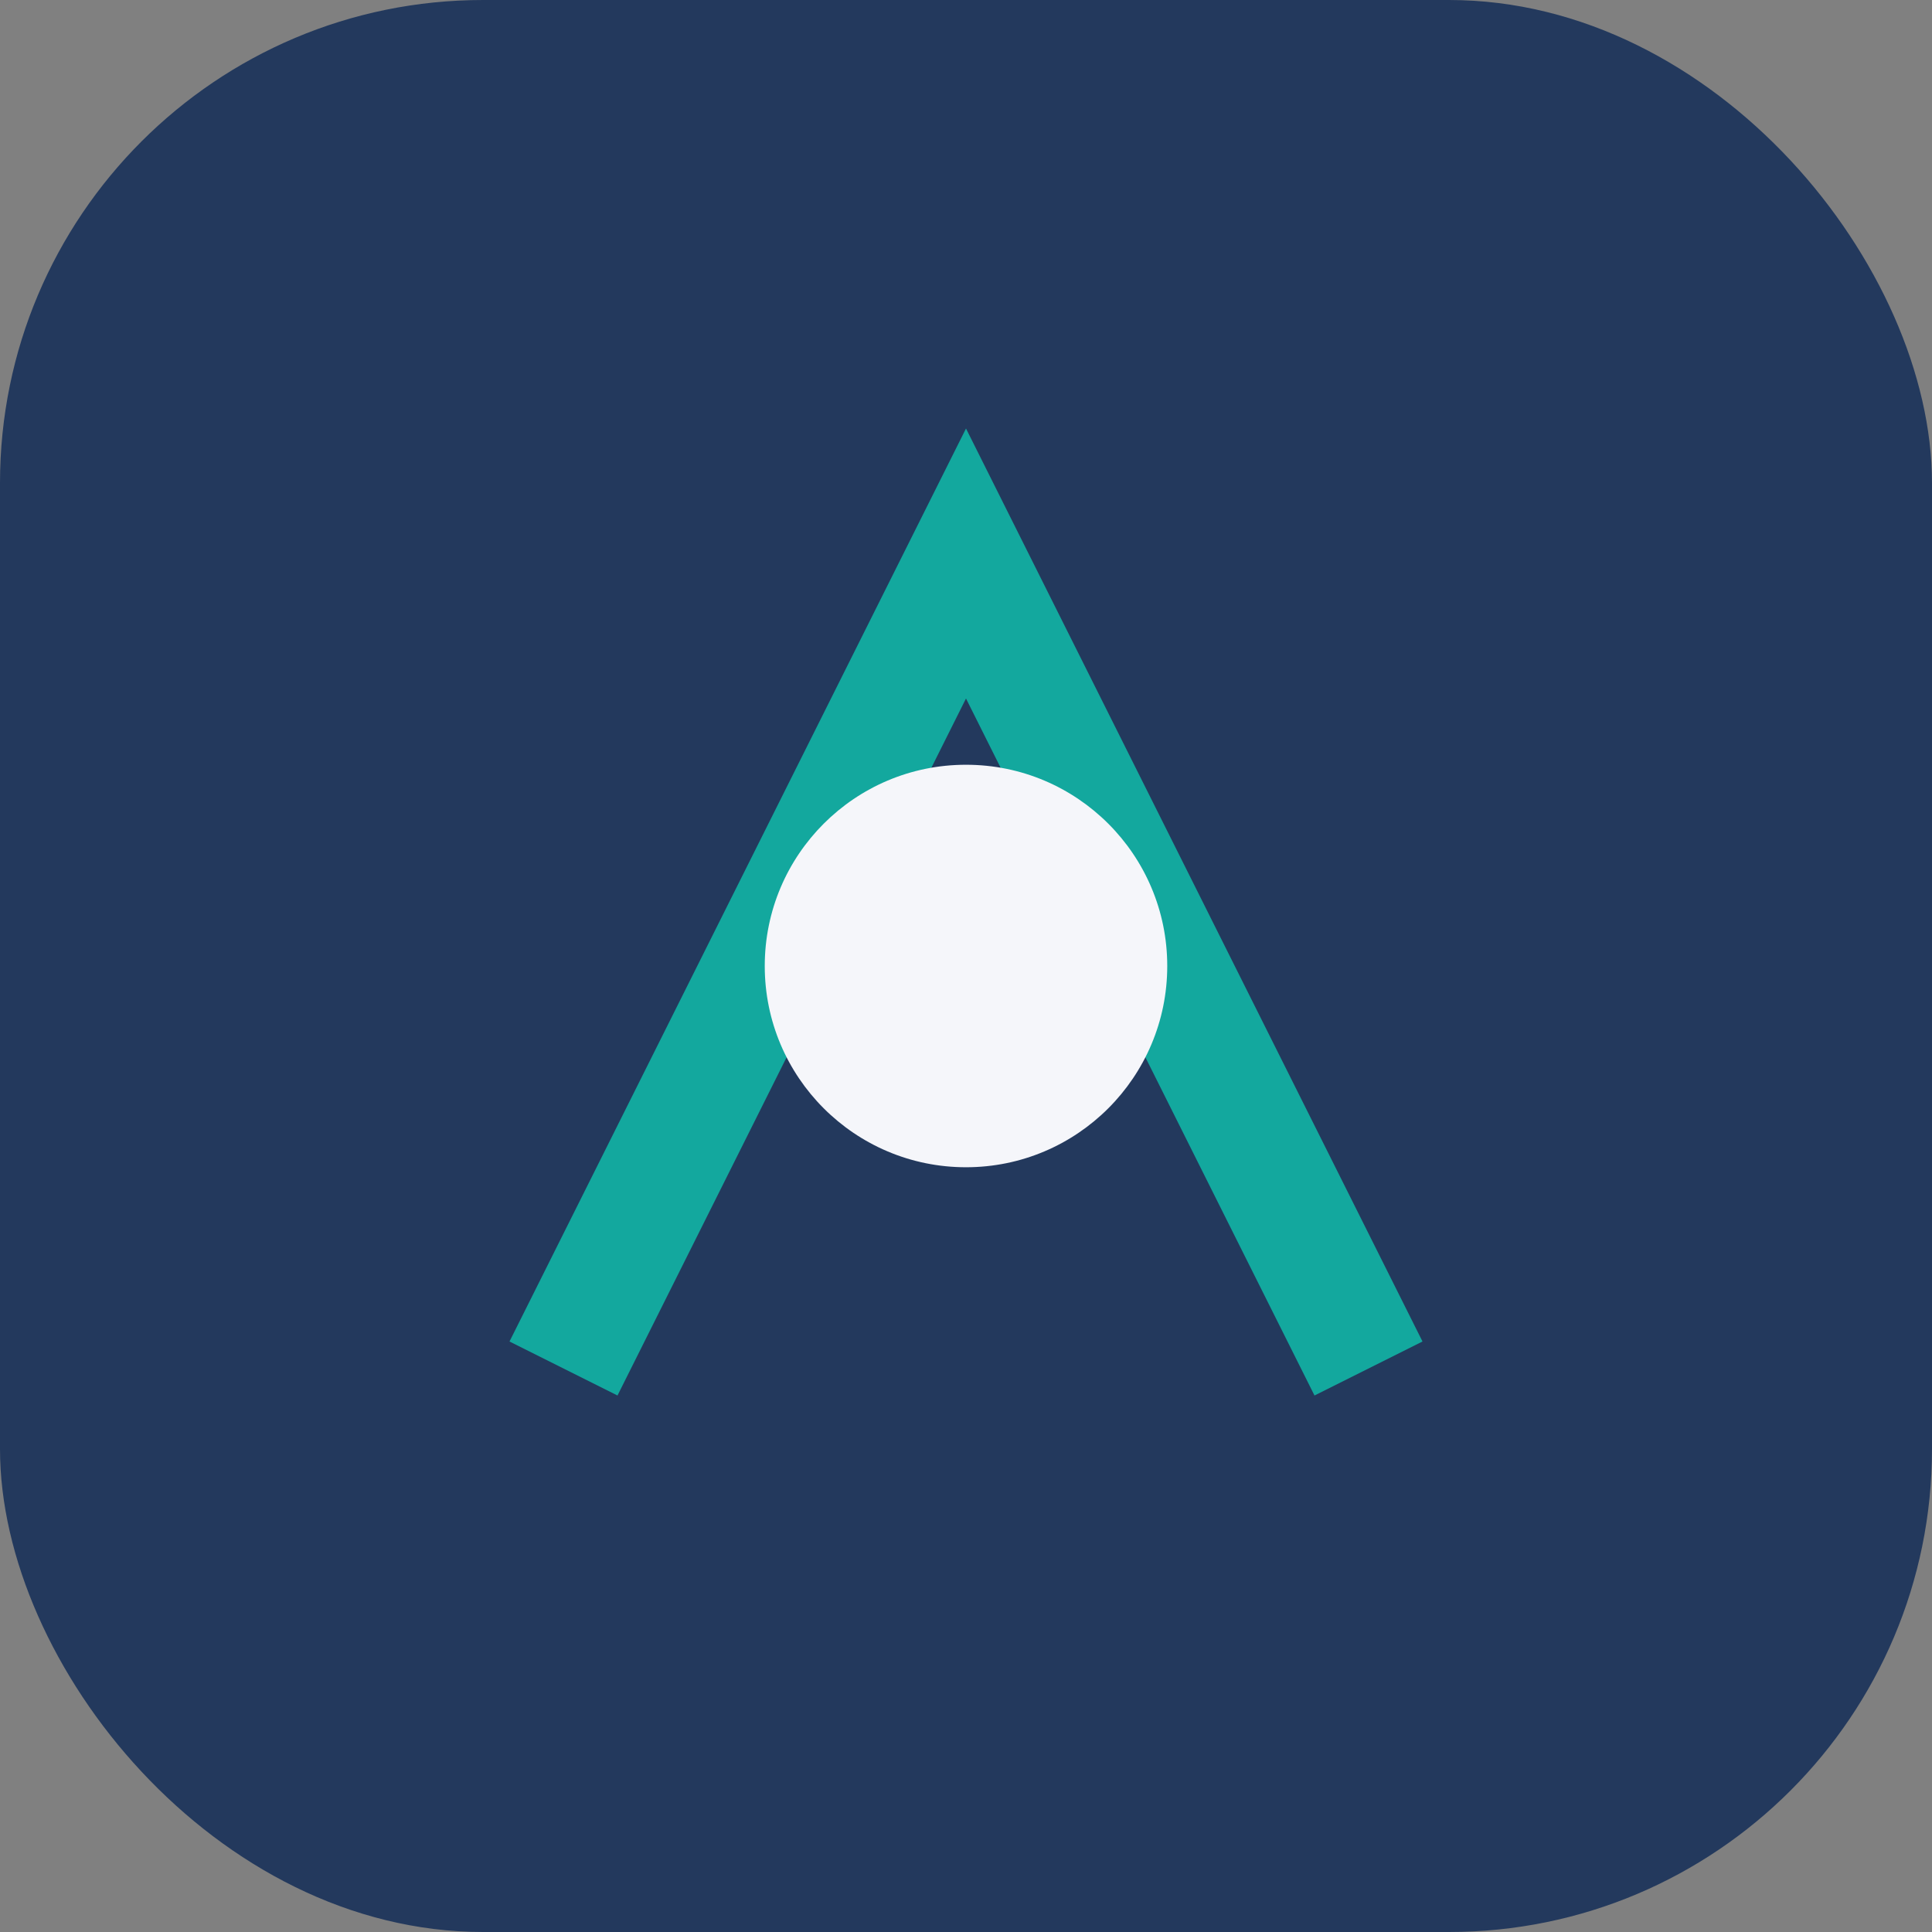
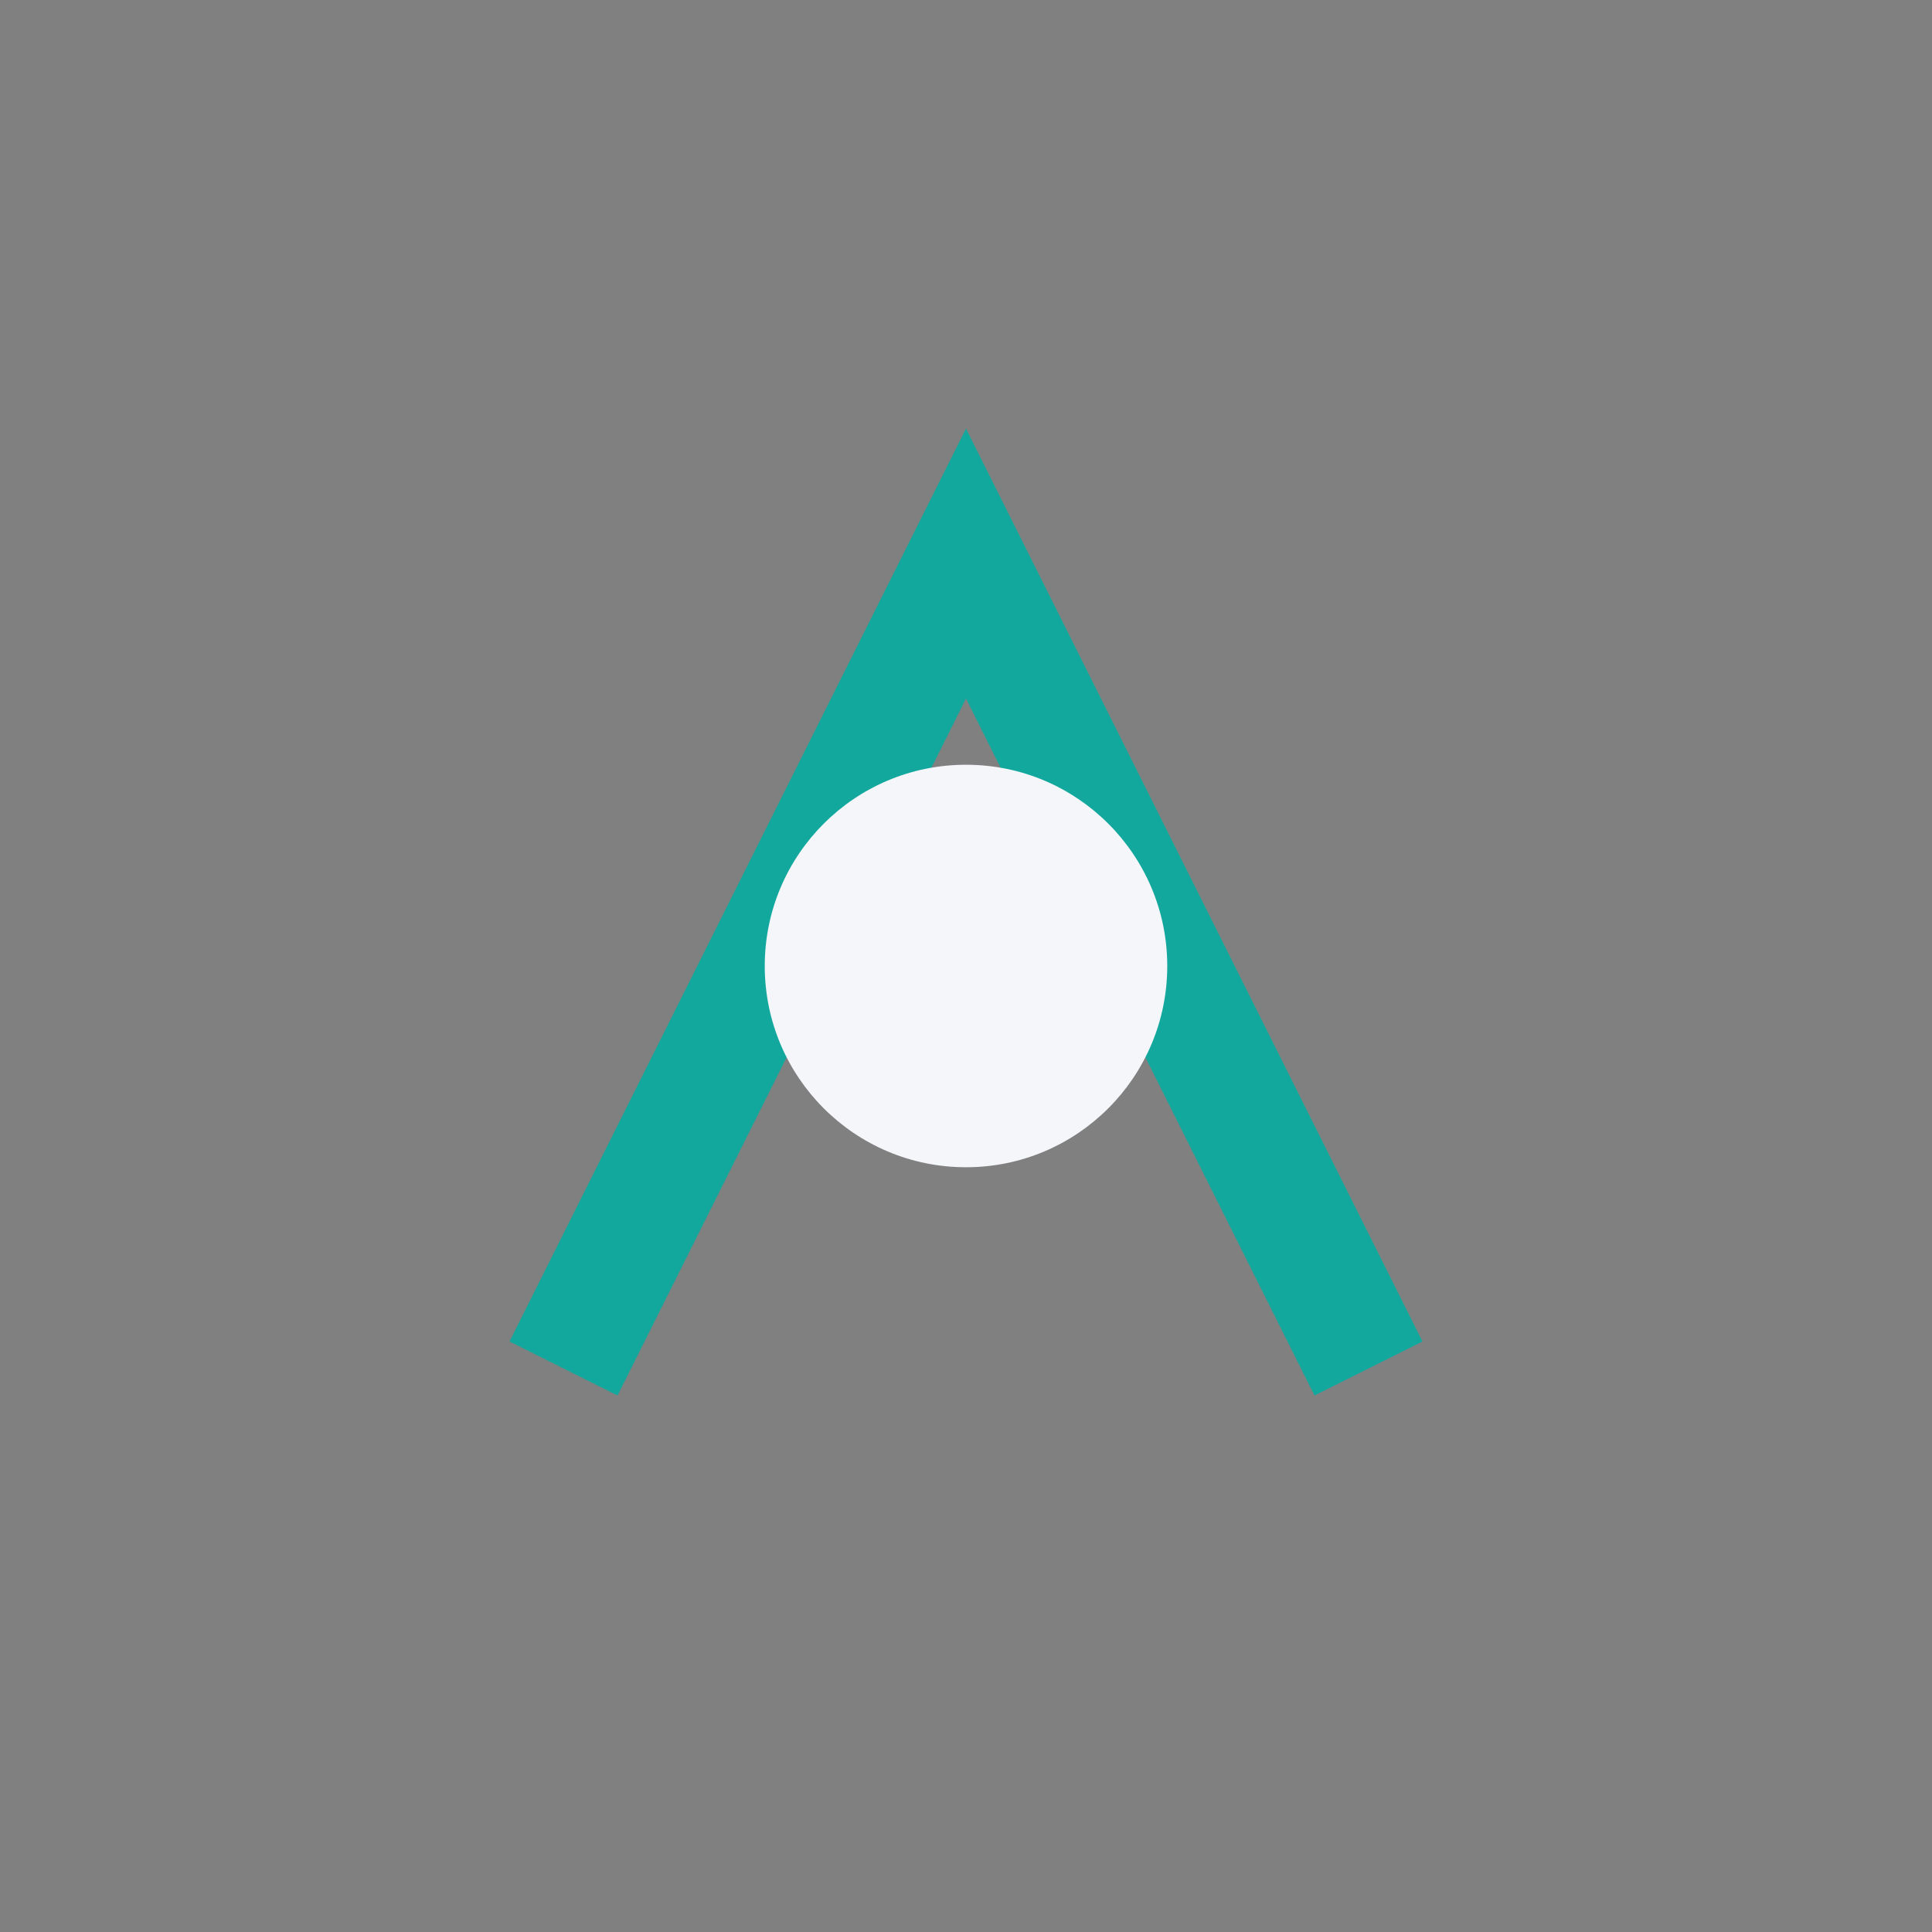
<svg xmlns="http://www.w3.org/2000/svg" width="48" height="48" viewBox="0 0 48 48">
  <rect x="0" y="0" width="48" height="48" fill="#808080" stroke="none" />
-   <rect width="48" height="48" rx="12" fill="#23395d" />
  <path d="M14 34l10-20 10 20" stroke="#13a89e" stroke-width="3" fill="none" />
  <circle cx="24" cy="24" r="5" fill="#f5f6fa" />
</svg>